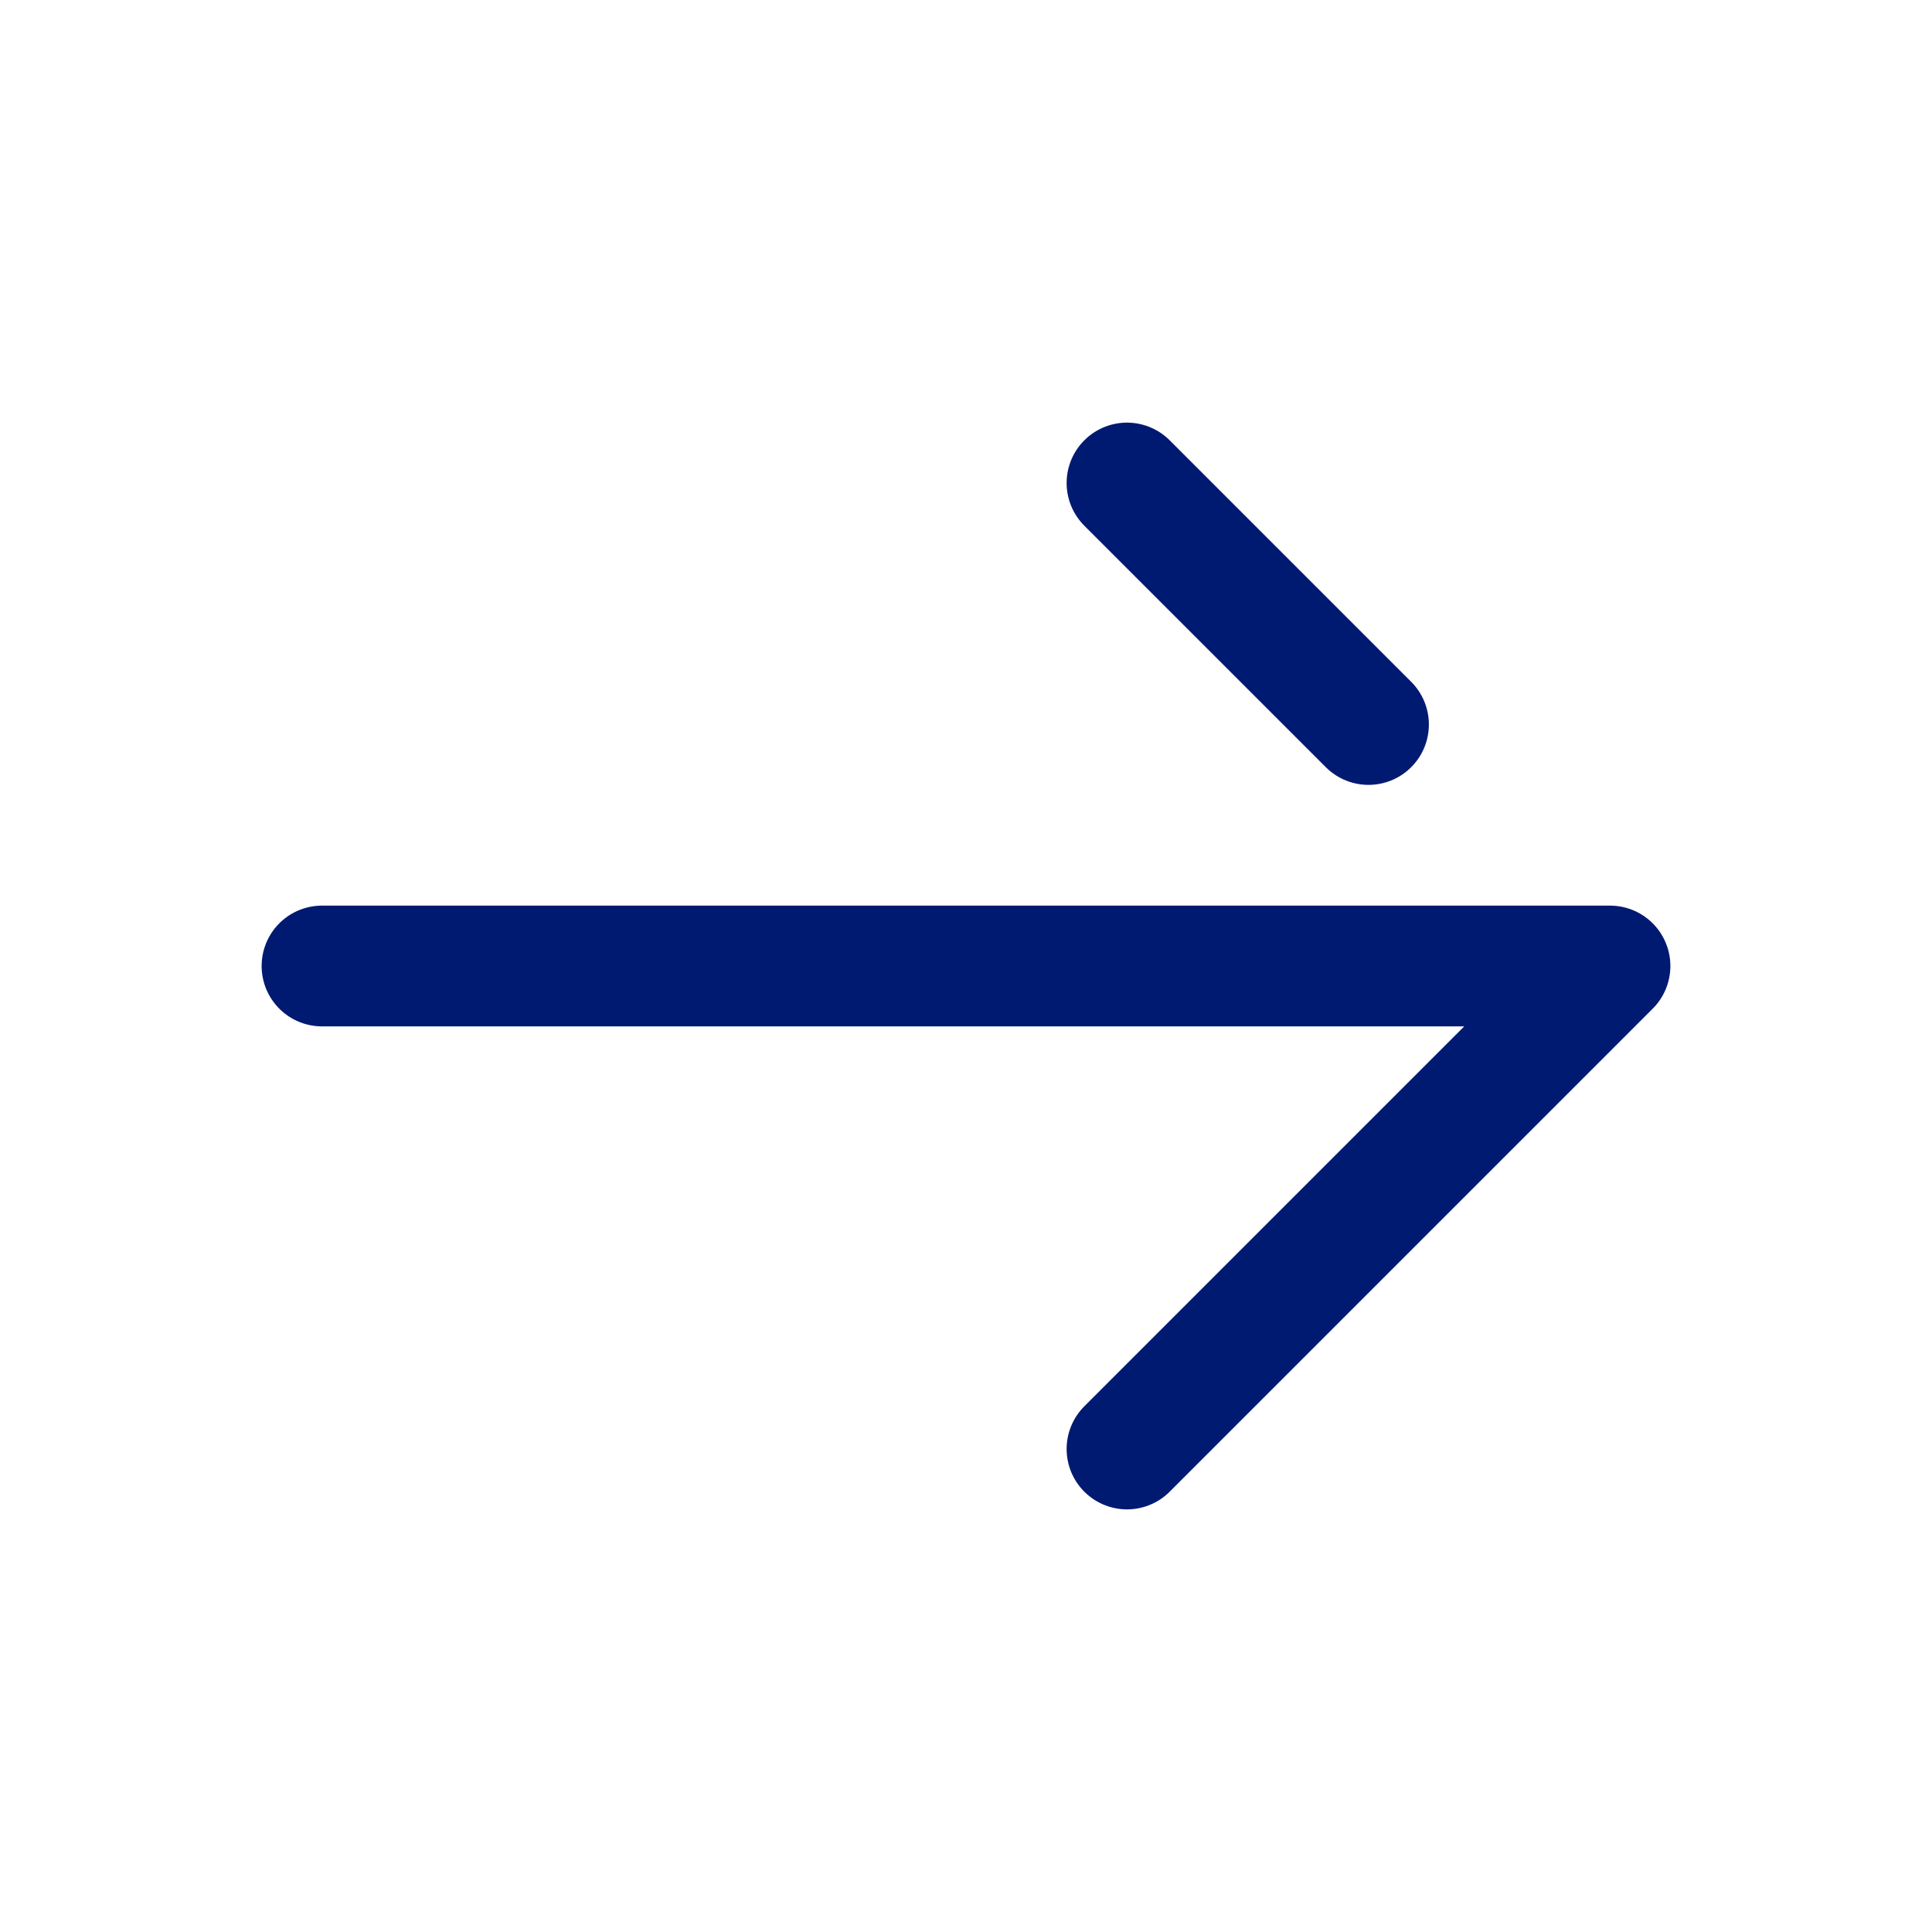
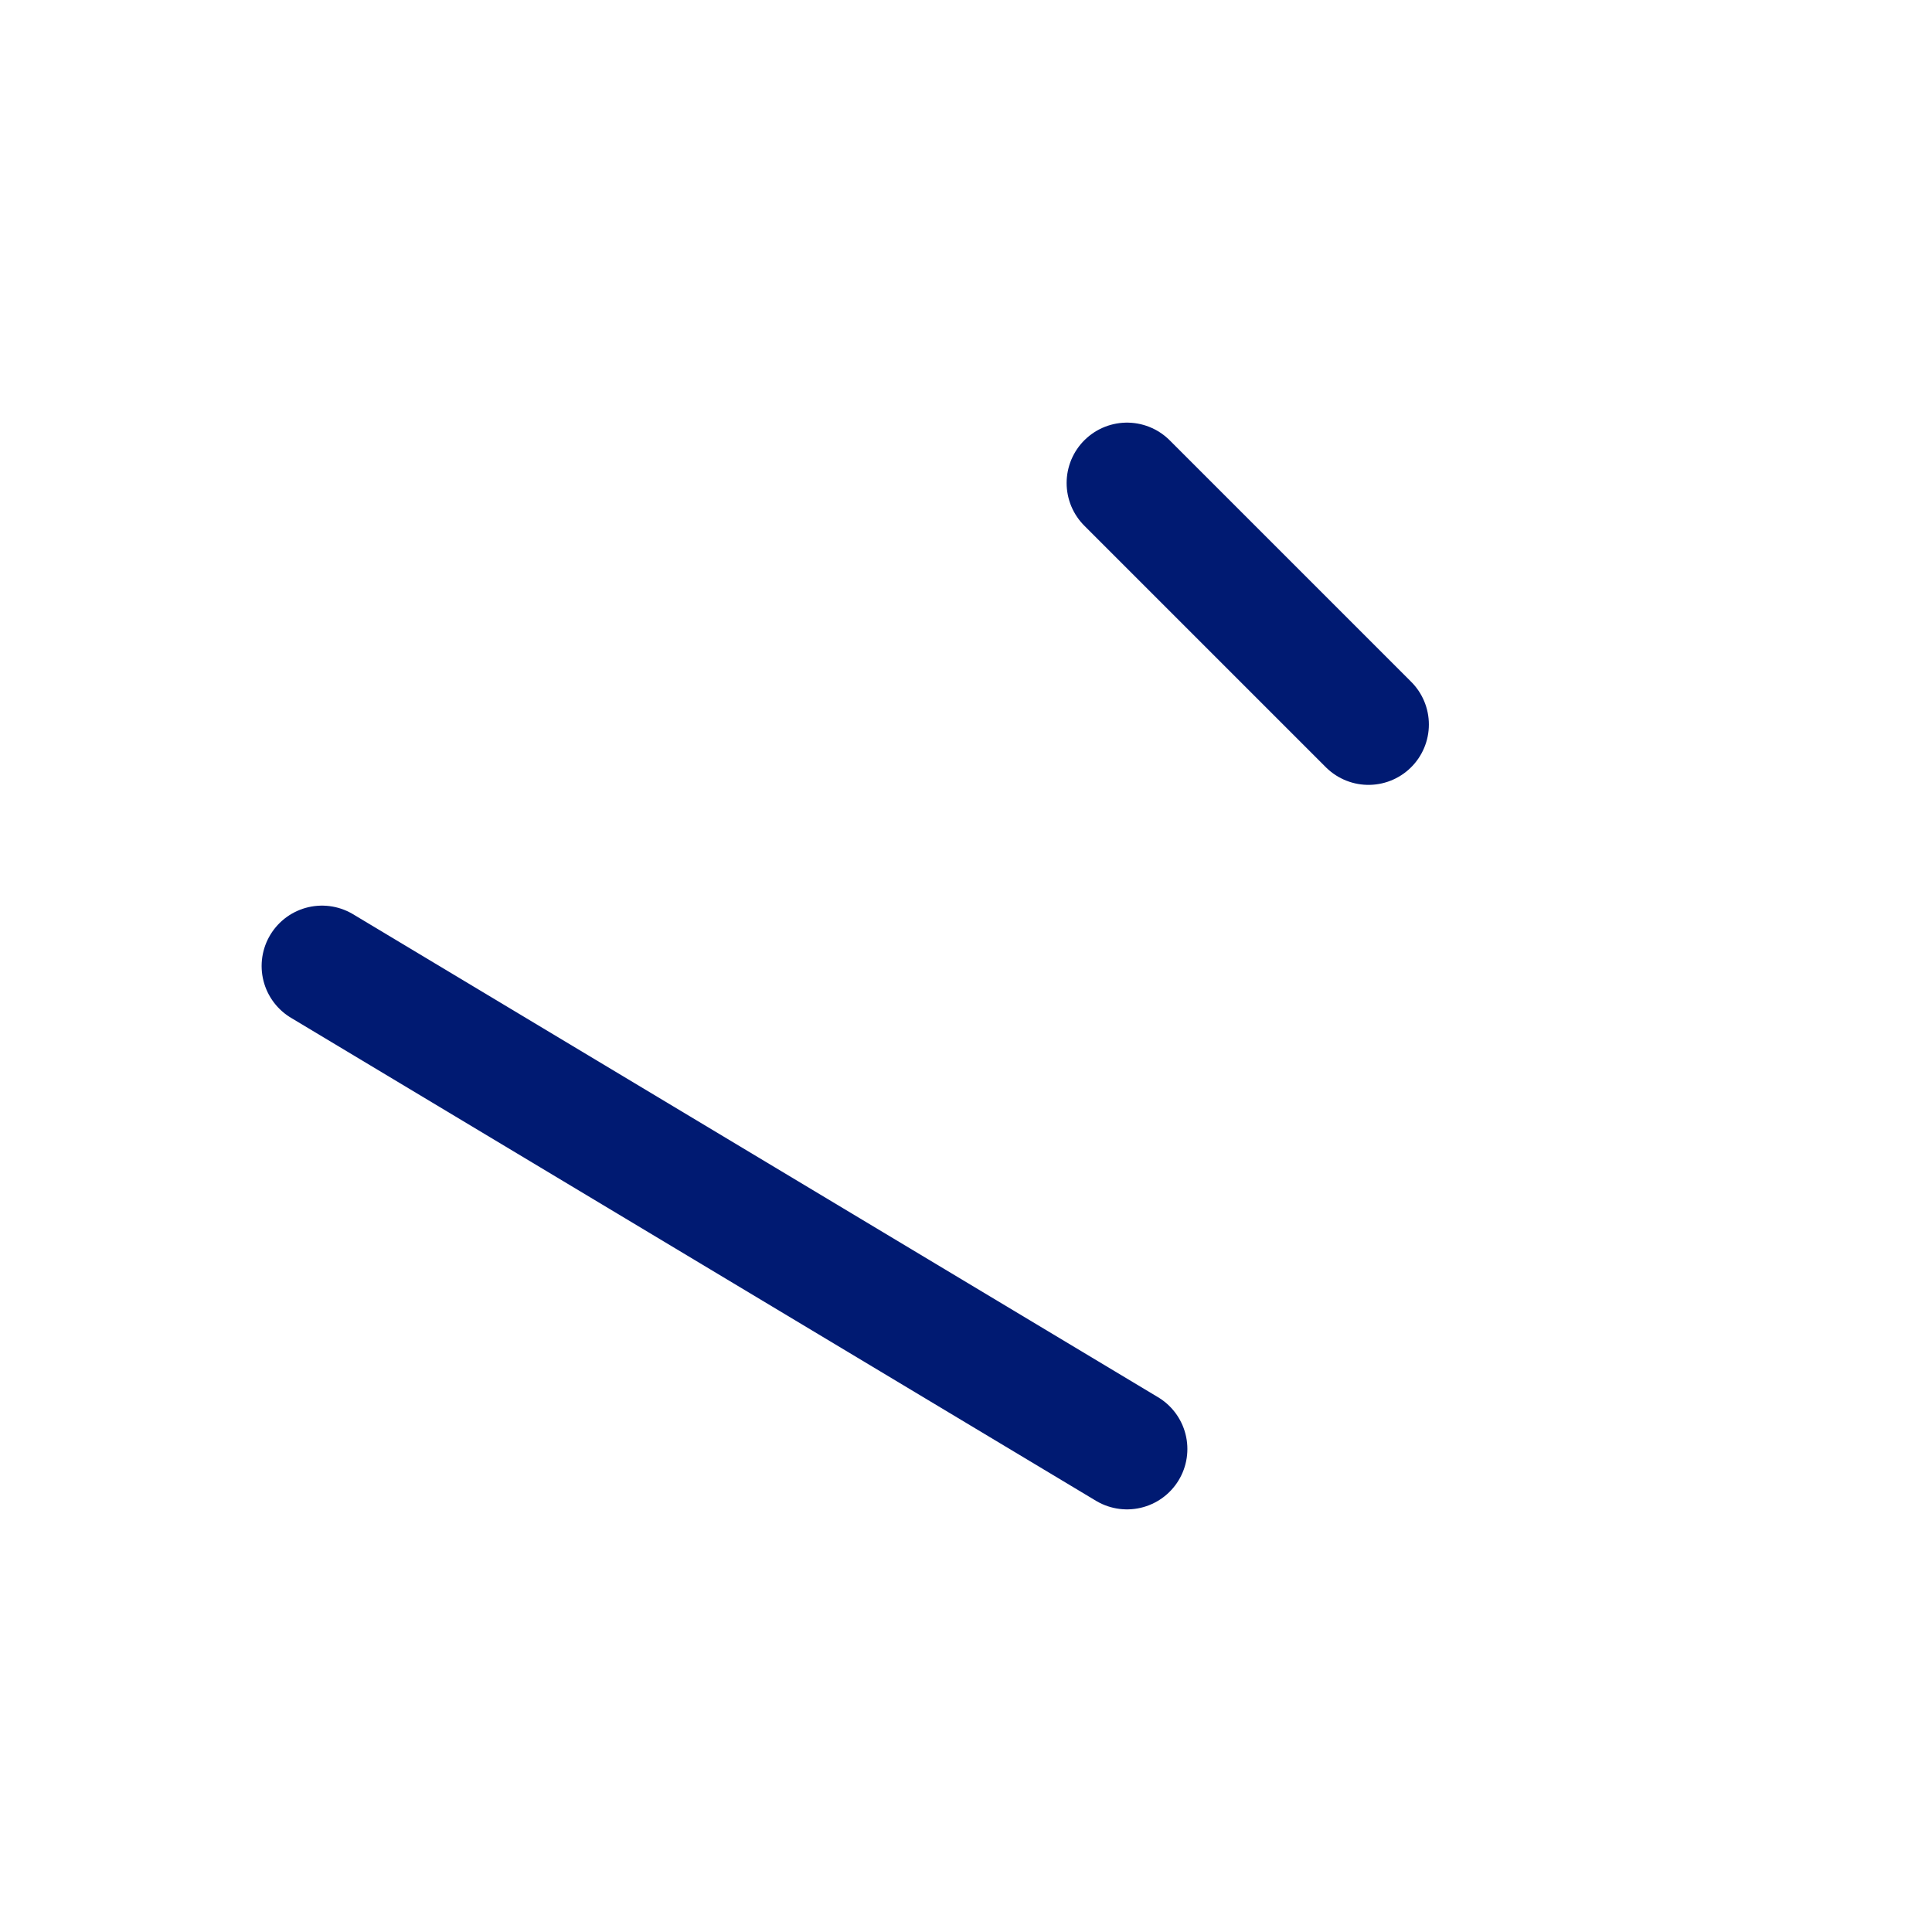
<svg xmlns="http://www.w3.org/2000/svg" width="800px" height="800px" viewBox="0 0 24 24" fill="none">
-   <path d="M4 12L20 12L14 18M14 6L17 9" stroke="#001A72" stroke-width="1.5" stroke-linecap="round" stroke-linejoin="round" />
+   <path d="M4 12L14 18M14 6L17 9" stroke="#001A72" stroke-width="1.5" stroke-linecap="round" stroke-linejoin="round" />
</svg>